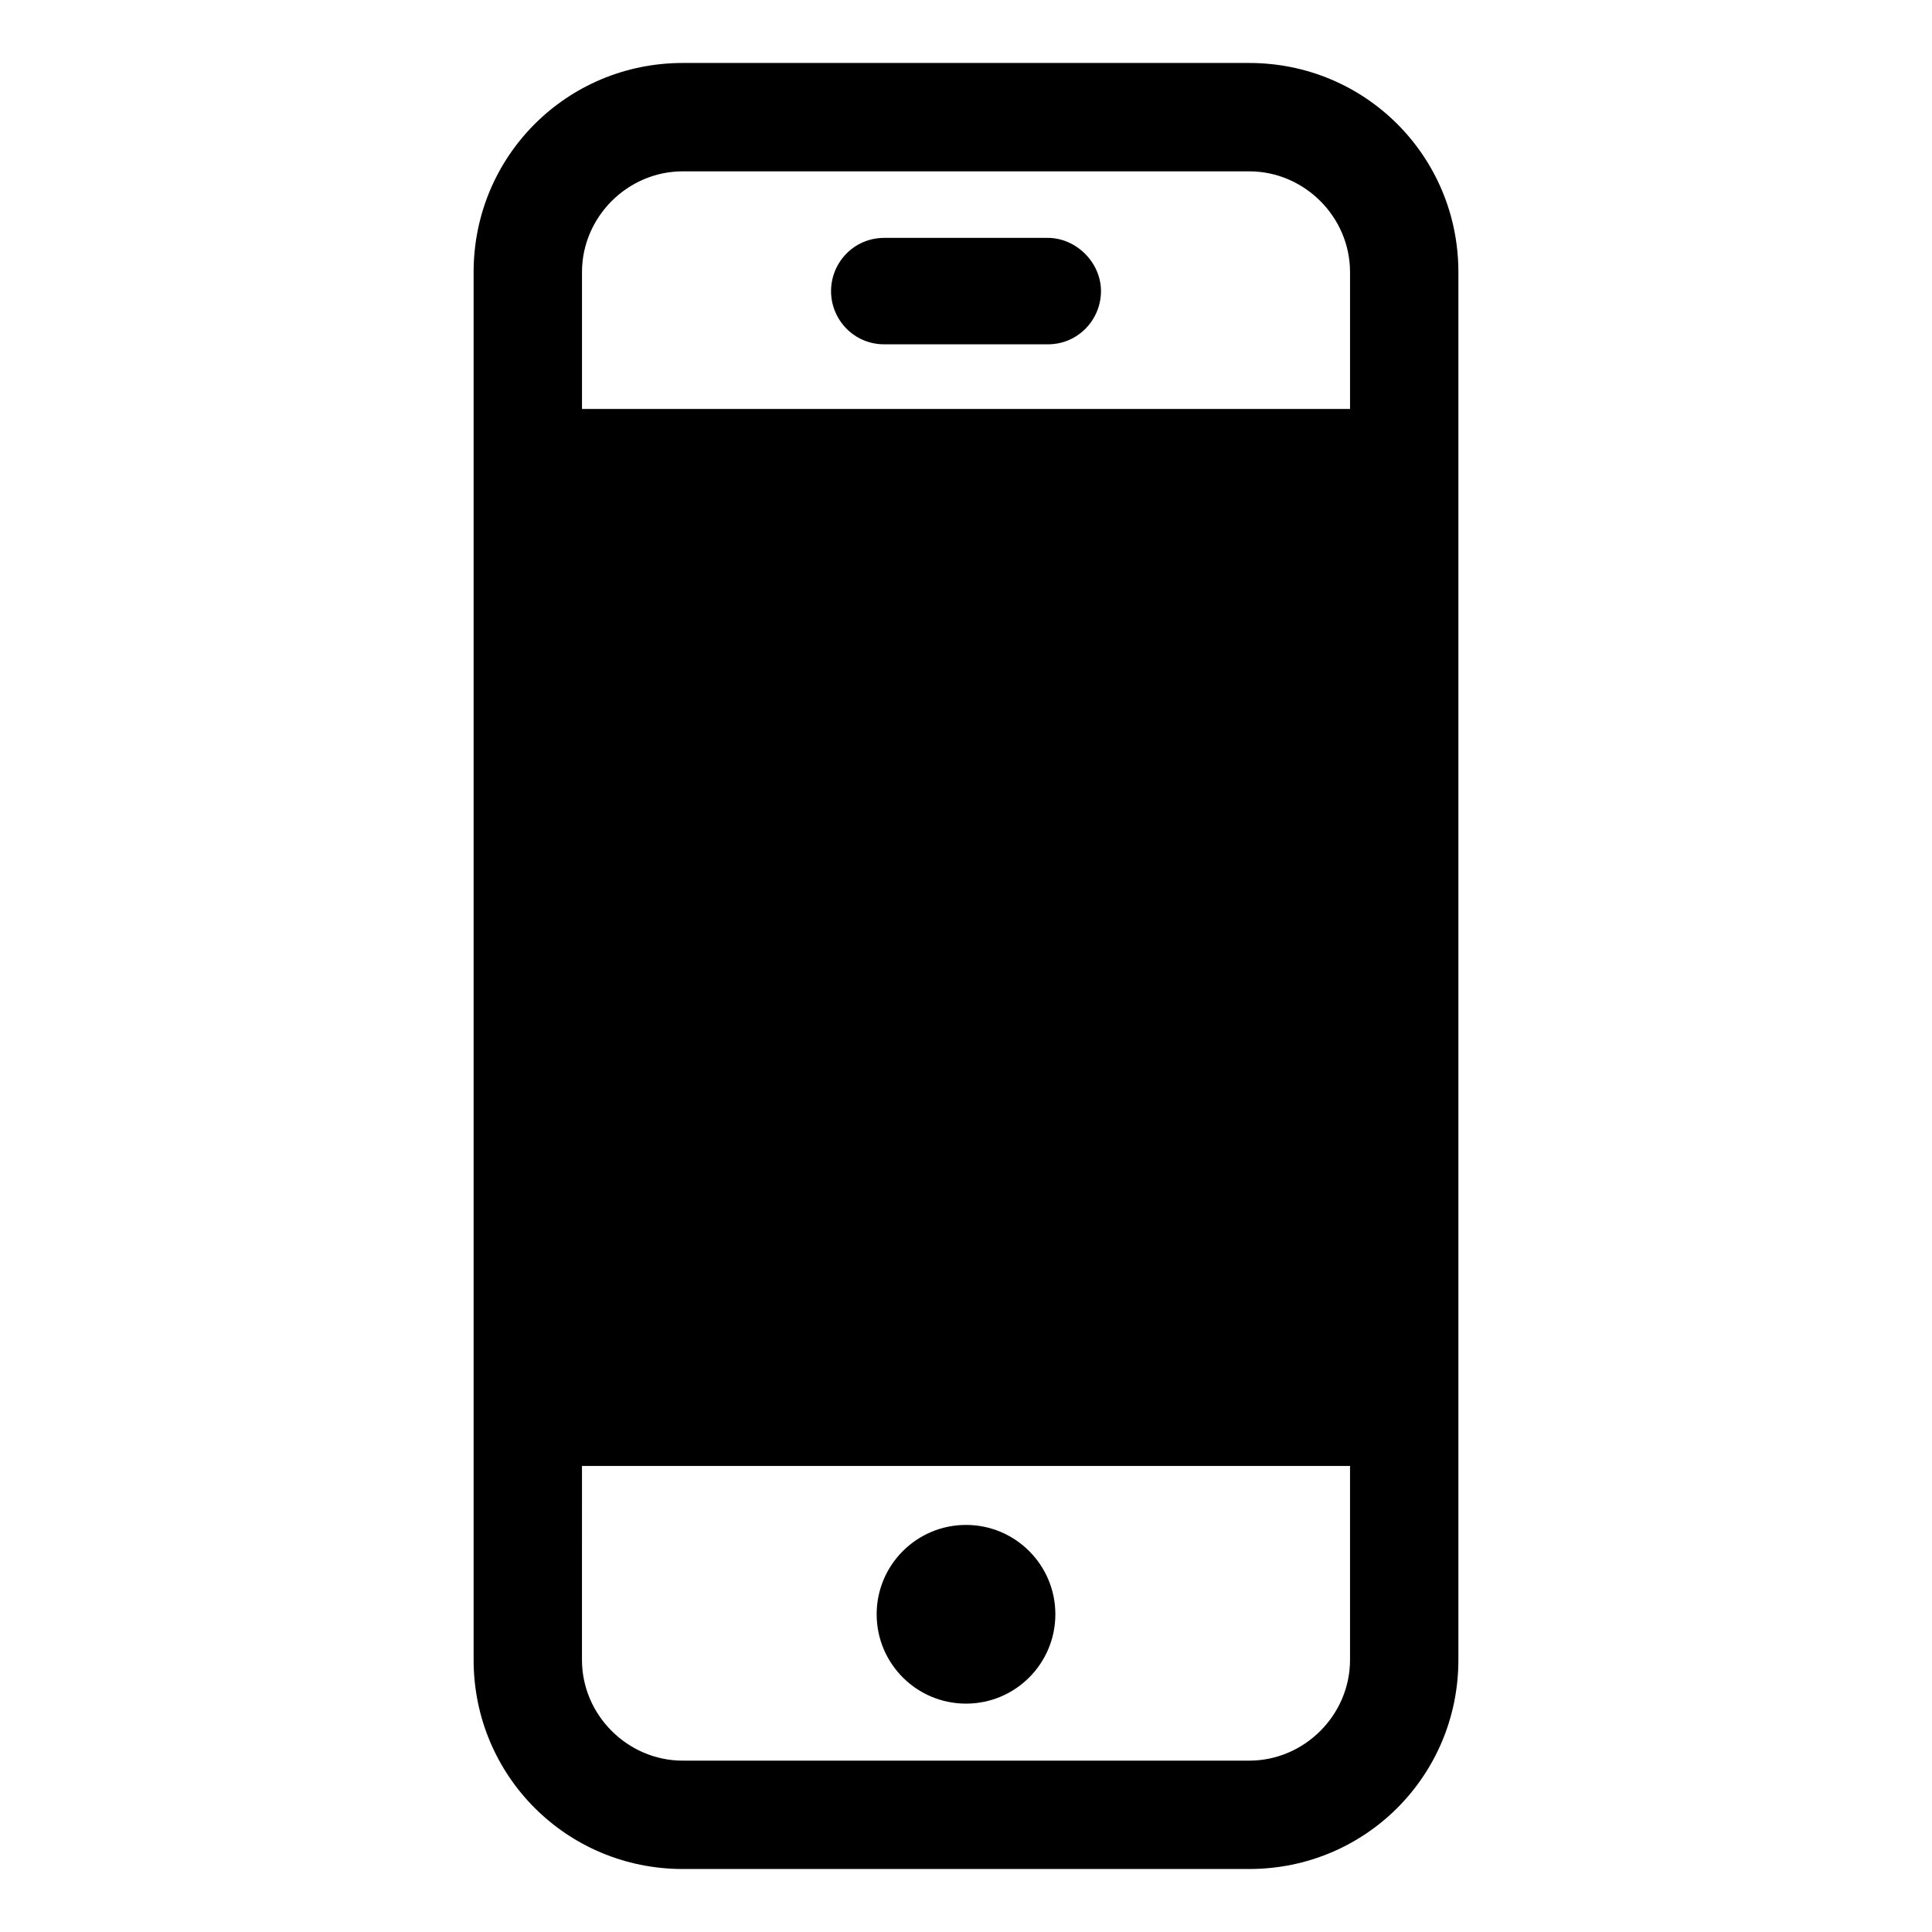
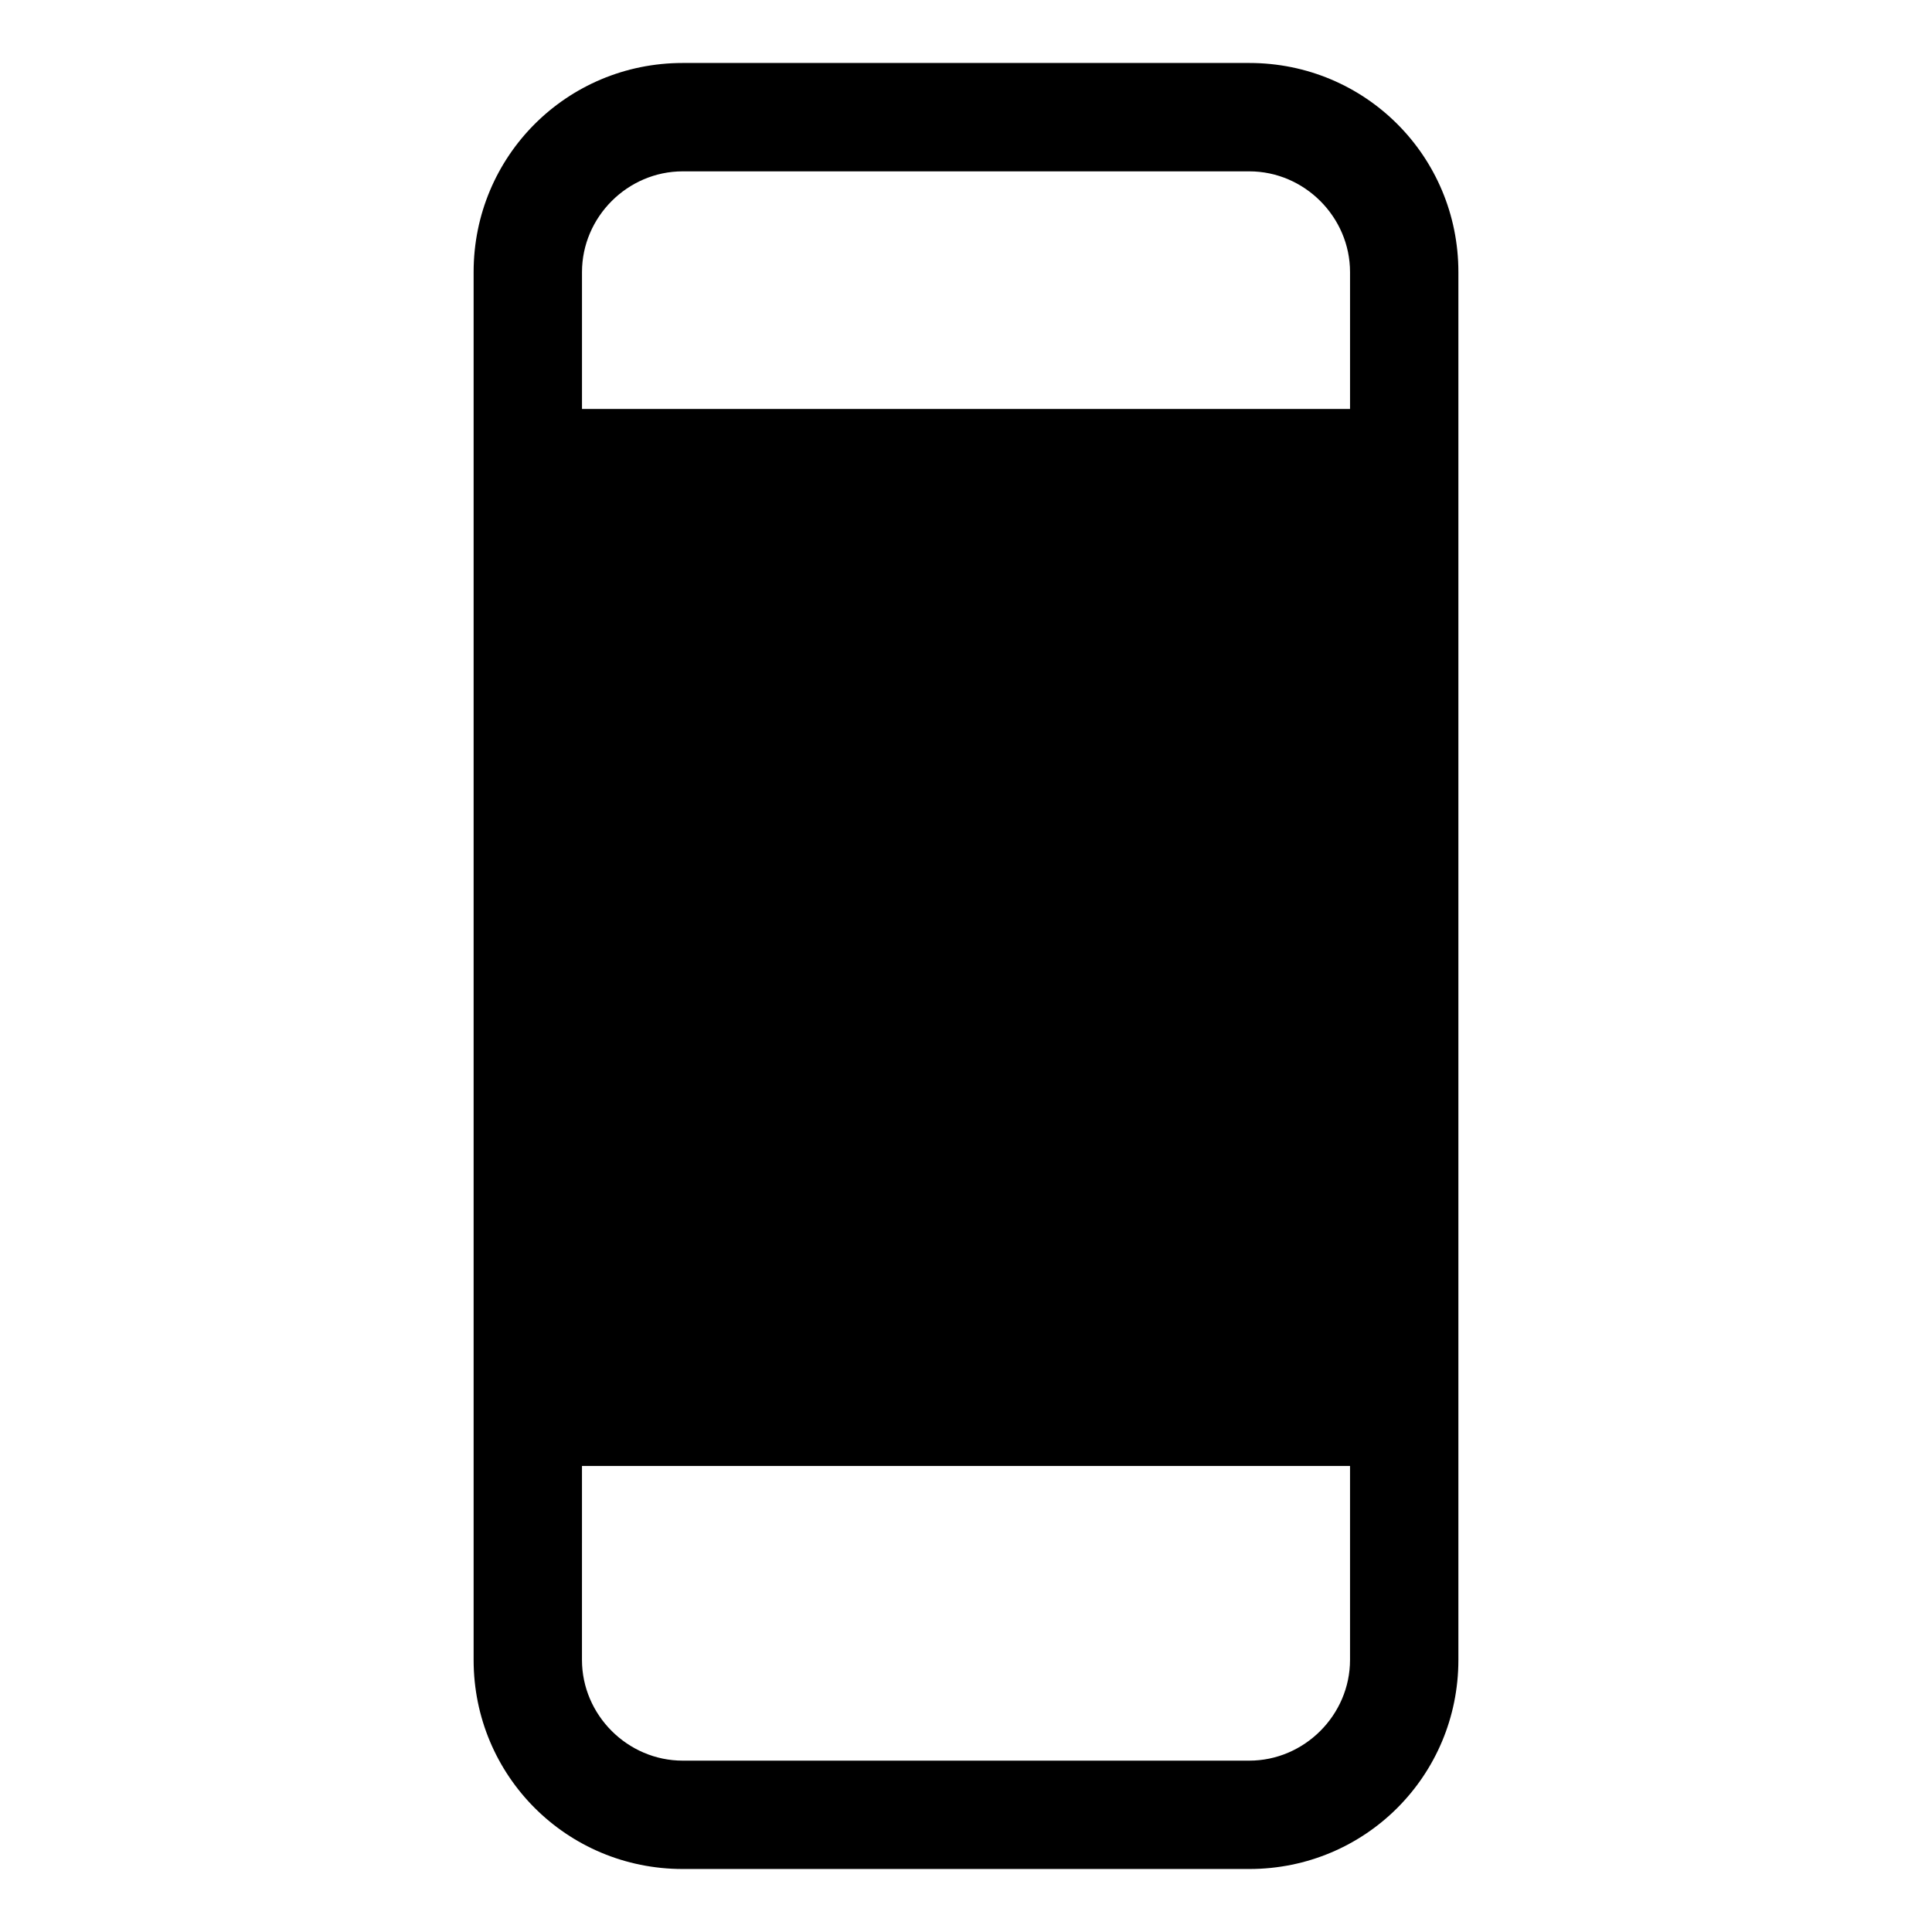
<svg xmlns="http://www.w3.org/2000/svg" fill="#000000" width="800px" height="800px" version="1.1" viewBox="144 144 512 512">
  <g>
    <path d="m475.07 160.69h-150.14c-30.73 0-55.418 24.688-55.418 55.418v367.78c0 30.73 24.688 55.418 55.418 55.418h150.14c30.73 0 55.418-24.688 55.418-55.418v-367.78c0-30.73-24.688-55.418-55.418-55.418zm-150.14 28.719h150.14c14.609 0 26.703 12.09 26.703 26.703v36.273h-203.54v-36.273c0-14.613 12.09-26.703 26.699-26.703zm150.14 421.18h-150.14c-14.609 0-26.703-12.09-26.703-26.703l0.004-51.387h203.54v51.387c0 14.613-12.094 26.703-26.703 26.703z" />
-     <path d="m423.68 571.8c0 13.078-10.602 23.68-23.676 23.68-13.078 0-23.68-10.602-23.68-23.68s10.602-23.68 23.68-23.68c13.074 0 23.676 10.602 23.676 23.68" />
-     <path d="m378.34 235.25h43.328c8.062 0 14.105-6.551 14.105-14.105 0-7.559-6.551-14.105-14.105-14.105h-43.328c-8.062 0-14.105 6.551-14.105 14.105-0.004 7.555 6.043 14.105 14.105 14.105z" />
  </g>
</svg>